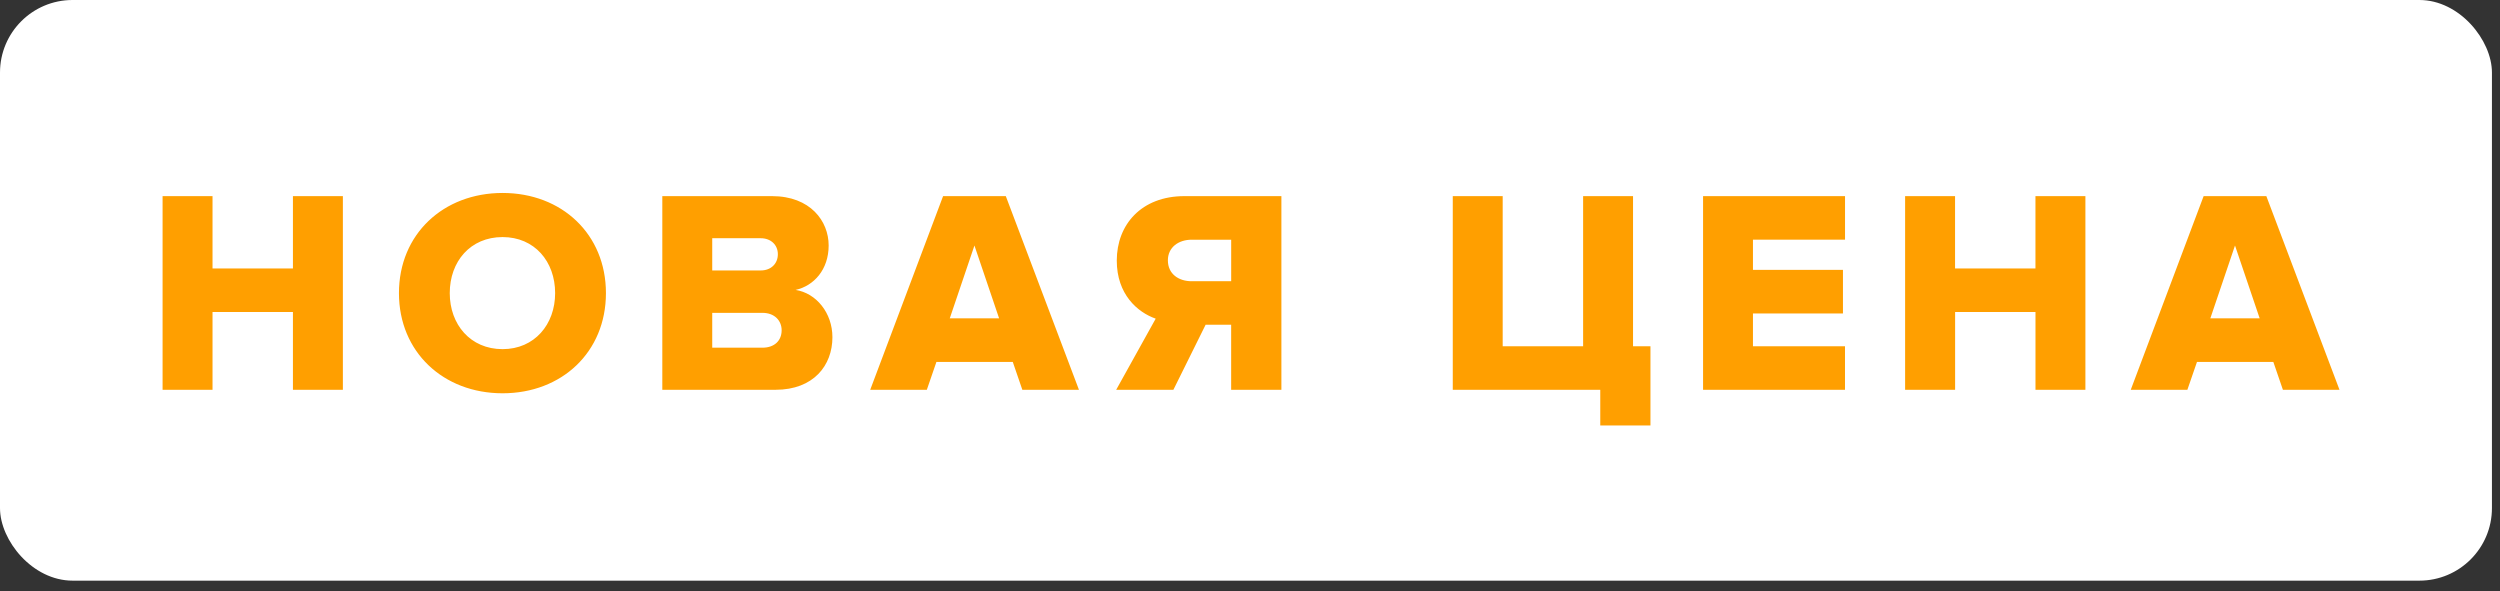
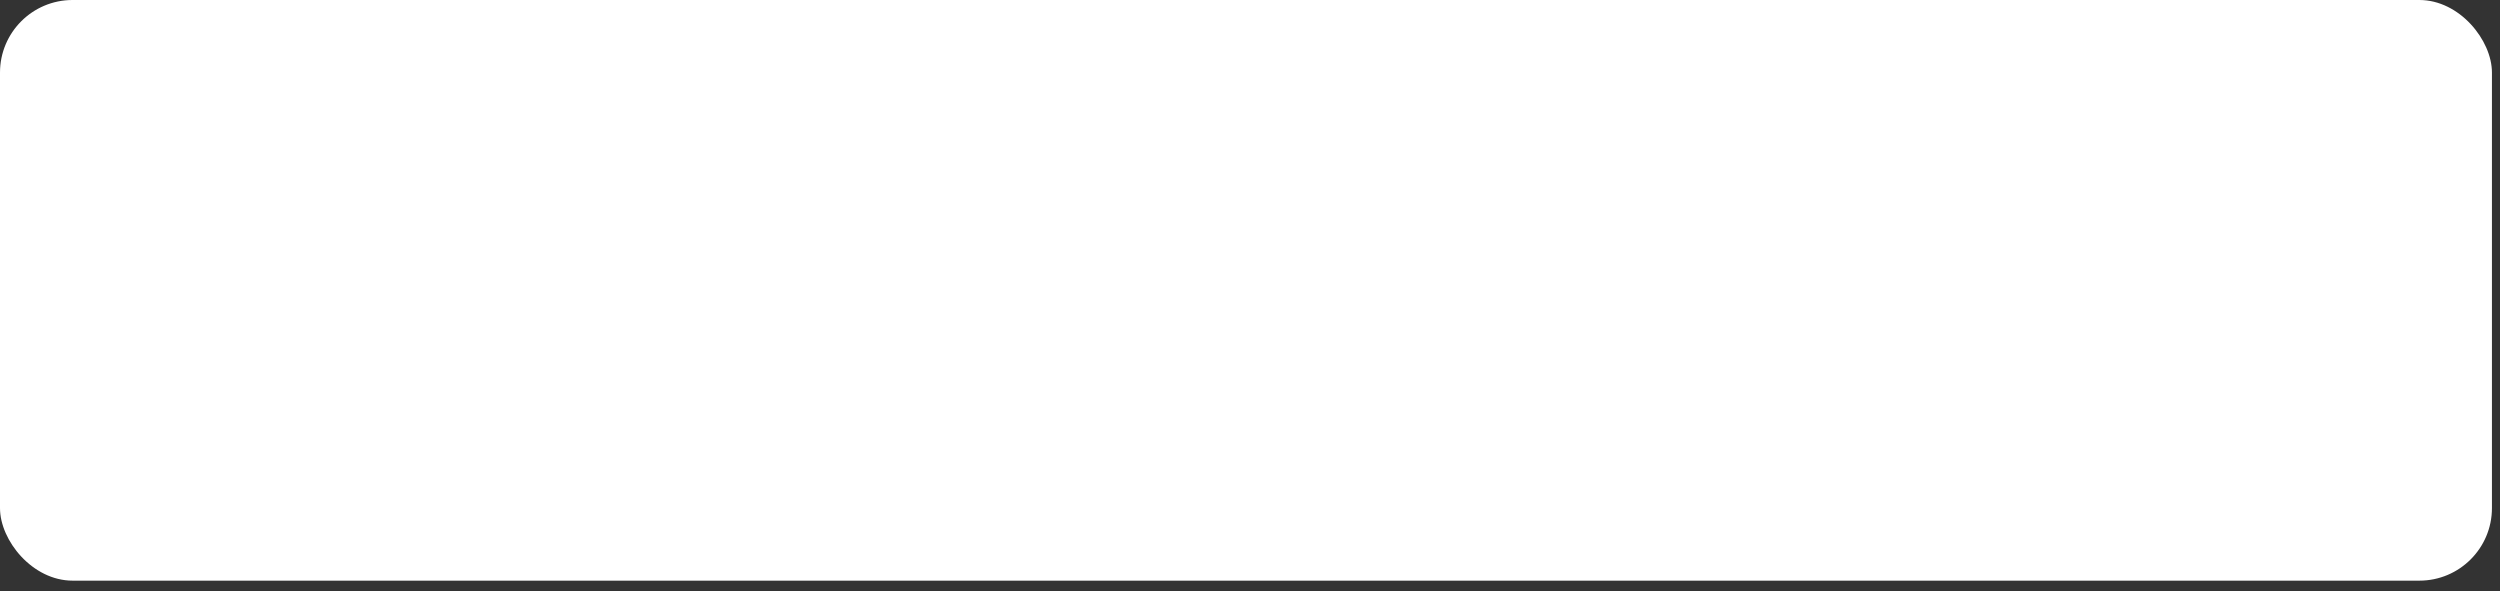
<svg xmlns="http://www.w3.org/2000/svg" width="93" height="22" viewBox="0 0 93 22">
  <rect x="0" y="0" width="93" height="22" fill="#333333" stroke="none" />
  <g fill="none" fill-rule="evenodd">
    <rect width="92.7" height="21.6" fill="#FFF" rx="2.7" />
-     <path fill="#FF9F00" d="M12.755 14.5h-1.858v-2.894H7.906V14.5H6.048V7.296h1.858v2.69h2.991v-2.69h1.858V14.5zm5.941.13c-2.203 0-3.855-1.534-3.855-3.726 0-2.193 1.652-3.726 3.855-3.726 2.204 0 3.845 1.533 3.845 3.726 0 2.192-1.641 3.726-3.845 3.726zm0-1.642c1.188 0 1.955-.918 1.955-2.084 0-1.178-.767-2.085-1.955-2.085-1.198 0-1.965.907-1.965 2.085 0 1.166.767 2.084 1.965 2.084zM28.85 14.5h-4.212V7.296h4.082c1.426 0 2.106.93 2.106 1.836 0 .897-.55 1.502-1.23 1.653.766.119 1.37.853 1.37 1.76 0 1.048-.701 1.955-2.116 1.955zm-.55-4.439c.377 0 .636-.248.636-.605 0-.345-.259-.594-.637-.594h-1.804v1.2H28.3zm.064 2.873c.443 0 .713-.26.713-.648 0-.356-.26-.648-.713-.648h-1.869v1.296h1.869zM40.137 14.5h-2.106l-.356-1.037h-2.84l-.357 1.037h-2.106l2.711-7.204h2.333l2.721 7.204zm-2.97-2.657l-.918-2.71-.918 2.71h1.836zM43.65 14.5h-2.128l1.47-2.646c-.681-.238-1.448-.907-1.448-2.16 0-1.34.918-2.398 2.516-2.398h3.608V14.5h-1.869v-2.42h-.95l-1.199 2.42zm.68-4.04h1.47V8.917h-1.47c-.486 0-.885.281-.885.767 0 .508.4.778.885.778zm15.2 5.368V14.5h-5.487V7.296h1.857v5.584h2.992V7.296h1.857v5.584h.648v2.948h-1.868zm9.105-1.328h-5.281V7.296h5.281v1.62H65.21v1.124h3.348v1.62H65.21v1.22h3.424v1.62zm8.944 0H75.72v-2.894H72.73V14.5H70.87V7.296h1.858v2.69h2.991v-2.69h1.858V14.5zm9.451 0h-2.106l-.356-1.037h-2.84L81.37 14.5h-2.106l2.711-7.204h2.333l2.721 7.204zm-2.97-2.657l-.918-2.71-.918 2.71h1.836z" />
  </g>
</svg>